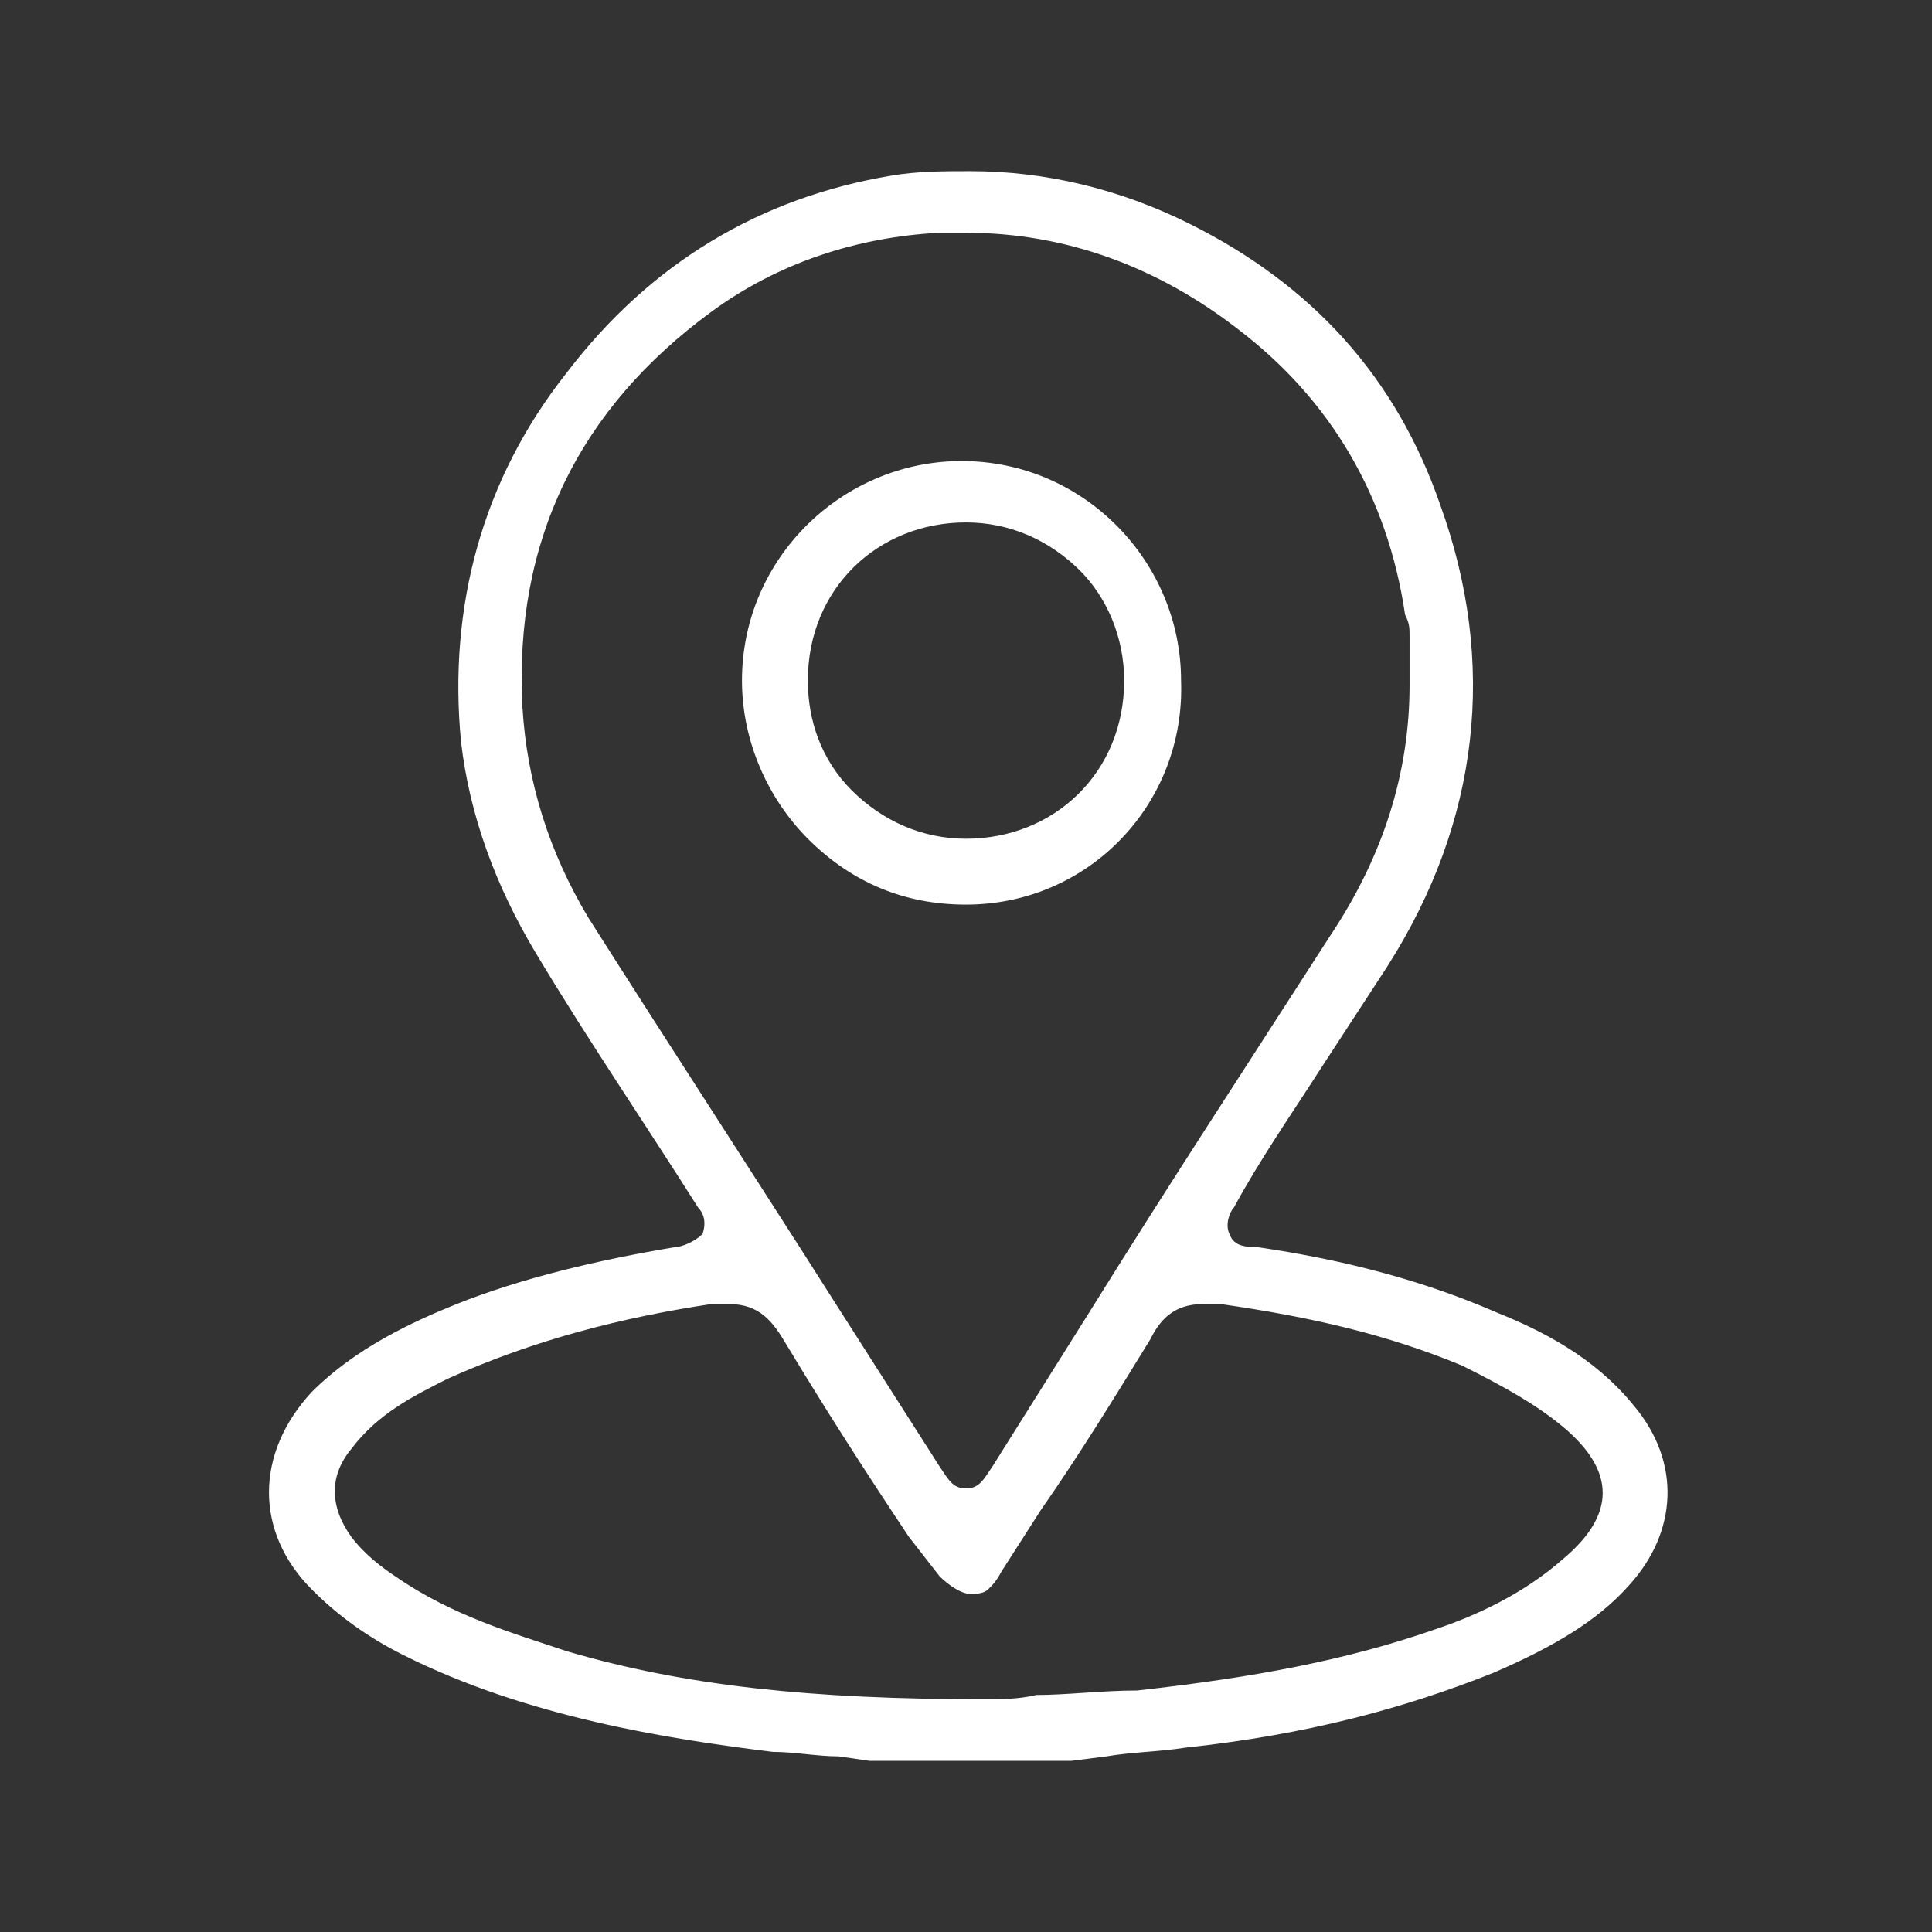
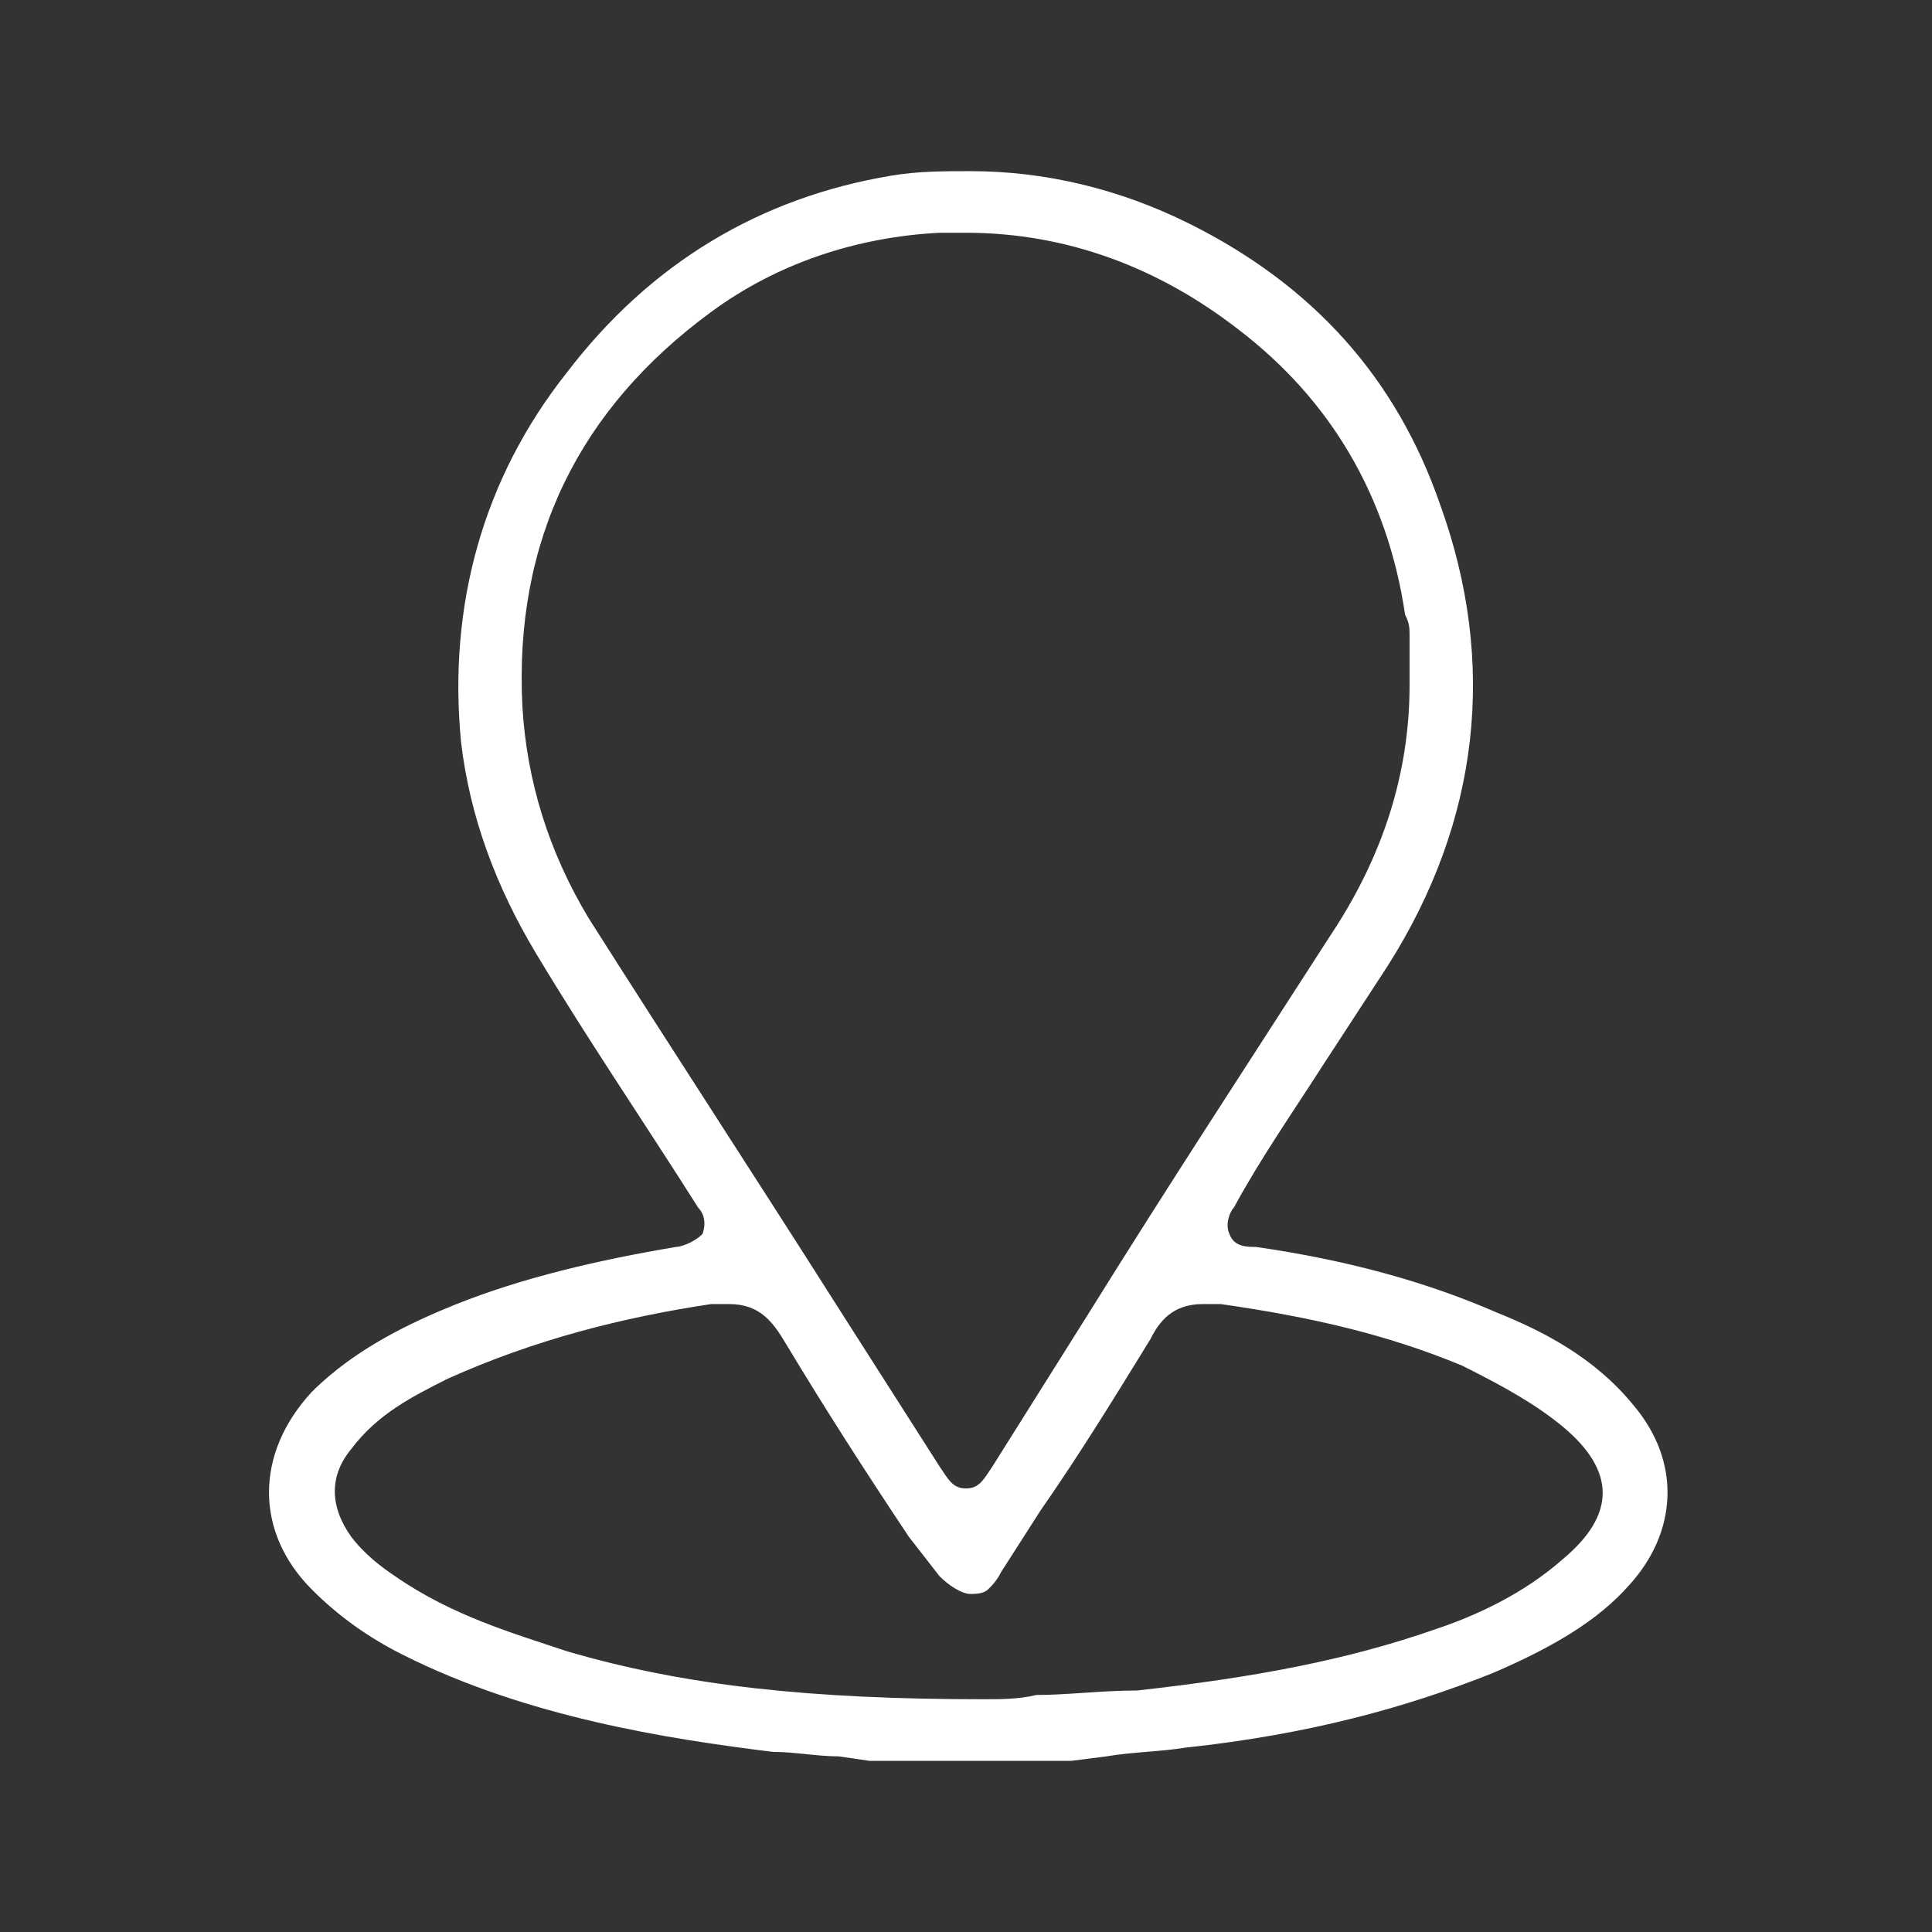
<svg xmlns="http://www.w3.org/2000/svg" width="44px" height="44px" viewBox="0 0 44 44" version="1.1">
  <rect x="0" y="0" width="44" height="44" fill="#333333" stroke="none" />
  <g id="surface1">
    <path style=" stroke:none;fill-rule:nonzero;fill:rgb(100%,100%,100%);fill-opacity:1;" d="M 19.801 40.102 L 19.102 40 C 18.602 40 18.102 39.898 17.602 39.898 C 15.199 39.602 12 39.102 9.199 37.699 C 8.398 37.301 7.699 36.801 7.102 36.199 C 5.801 34.898 5.801 33.102 7.102 31.699 C 8.102 30.699 9.398 30.102 10.398 29.699 C 11.898 29.102 13.602 28.699 15.398 28.398 C 15.5 28.398 15.801 28.301 16 28.102 C 16.102 27.801 16 27.602 15.898 27.5 C 14.699 25.602 13.398 23.699 12.199 21.699 C 11.301 20.199 10.699 18.602 10.5 16.898 C 10.199 13.801 11 10.898 12.898 8.5 C 14.801 6 17.301 4.5 20.301 4 C 20.898 3.898 21.5 3.898 22.102 3.898 C 23.801 3.898 25.5 4.301 27.102 5.102 C 29.898 6.5 31.801 8.602 32.801 11.5 C 34.102 15.102 33.699 18.699 31.602 22 L 30.102 24.301 C 29.398 25.398 28.699 26.398 28.102 27.5 C 28 27.602 27.898 27.898 28 28.102 C 28.102 28.398 28.398 28.398 28.602 28.398 C 30.699 28.699 32.5 29.199 34.102 29.898 C 35.102 30.301 36.301 30.898 37.199 32 C 38.301 33.301 38.199 34.898 37.102 36.102 C 36.398 36.898 35.398 37.5 34 38.102 C 32 38.898 29.801 39.5 27 39.801 C 26.398 39.898 25.801 39.898 25.199 40 L 24.398 40.102 Z M 16.602 29.699 C 16.5 29.699 16.398 29.699 16.199 29.699 C 14.199 30 12.199 30.5 10.199 31.398 C 9.398 31.801 8.602 32.199 8 33 C 7.5 33.602 7.5 34.301 8 35 C 8.301 35.398 8.699 35.699 9 35.898 C 10.301 36.801 11.699 37.199 12.898 37.602 C 15.602 38.398 18.5 38.699 22.398 38.699 C 22.801 38.699 23.199 38.699 23.602 38.602 C 24.301 38.602 25.102 38.5 25.898 38.5 C 28.602 38.199 30.699 37.801 32.699 37.102 C 33.602 36.801 34.699 36.301 35.602 35.5 C 36.199 35 36.5 34.5 36.5 34 C 36.5 33.5 36.199 33 35.602 32.5 C 35 32 34.301 31.602 33.301 31.102 C 31.602 30.398 29.898 30 27.801 29.699 C 27.699 29.699 27.602 29.699 27.398 29.699 C 26.699 29.699 26.398 30.102 26.199 30.5 C 25.398 31.801 24.602 33.102 23.699 34.398 L 22.801 35.801 C 22.699 36 22.602 36.102 22.5 36.199 C 22.398 36.301 22.199 36.301 22.102 36.301 C 21.898 36.301 21.602 36.102 21.398 35.898 L 20.699 35 C 19.699 33.5 18.801 32.102 17.898 30.602 C 17.602 30.102 17.301 29.699 16.602 29.699 Z M 22 5.301 C 21.801 5.301 21.602 5.301 21.398 5.301 C 19.5 5.398 17.699 6 16.199 7.102 C 13.199 9.301 11.699 12.301 11.898 16.102 C 12 17.801 12.5 19.398 13.398 20.898 C 15.301 23.898 17.199 26.801 19.102 29.801 L 21.398 33.398 C 21.602 33.699 21.699 33.898 22 33.898 C 22.301 33.898 22.398 33.699 22.602 33.398 L 24.801 29.898 C 26.602 27 28.5 24.102 30.301 21.301 C 31.5 19.5 32.102 17.602 32.102 15.602 L 32.102 15.199 C 32.102 15 32.102 14.699 32.102 14.5 C 32.102 14.301 32.102 14.199 32 14 C 31.602 11.301 30.301 9.102 28.199 7.5 C 26.398 6.102 24.301 5.301 22 5.301 Z M 22 5.301 " />
-     <path style=" stroke:none;fill-rule:nonzero;fill:rgb(100%,100%,100%);fill-opacity:1;" d="M 22 20.602 C 20.602 20.602 19.398 20.102 18.398 19.102 C 17.5 18.199 16.898 16.898 16.898 15.5 C 16.898 12.699 19.199 10.5 21.898 10.5 C 24.699 10.5 26.898 12.801 26.898 15.5 C 27 18.301 24.801 20.602 22 20.602 Z M 22 11.898 C 20 11.898 18.398 13.398 18.398 15.5 C 18.398 16.398 18.699 17.301 19.398 18 C 20.102 18.699 21 19.102 22 19.102 C 24 19.102 25.602 17.602 25.602 15.5 C 25.602 14.5 25.199 13.602 24.602 13 C 23.898 12.301 23 11.898 22 11.898 Z M 22 11.898 " />
  </g>
</svg>